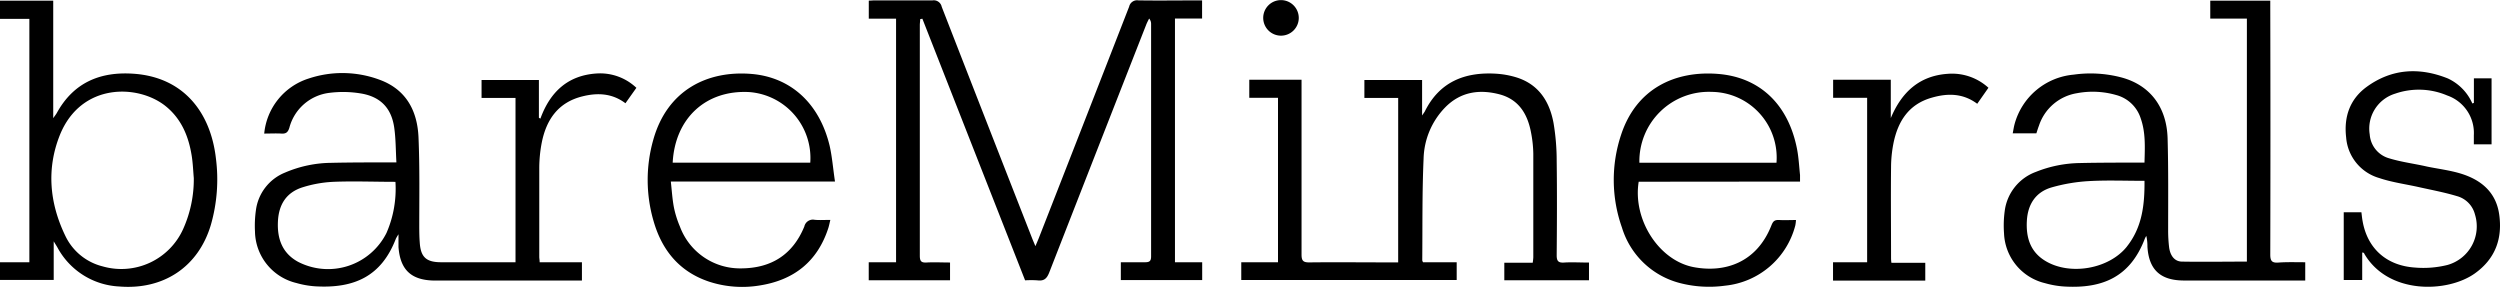
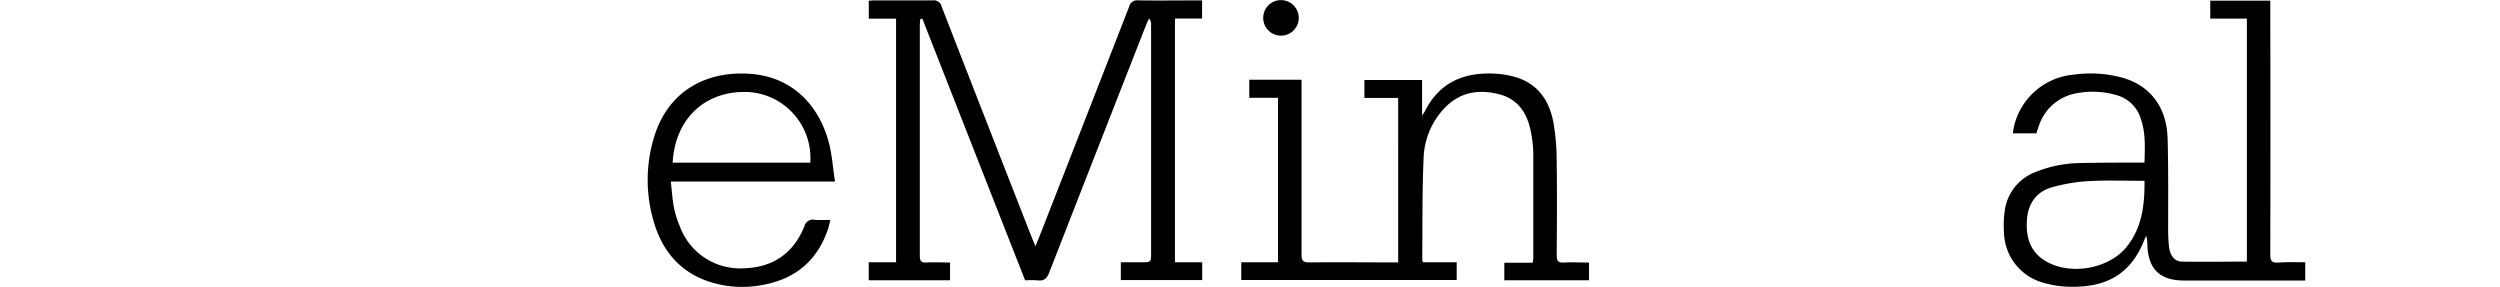
<svg xmlns="http://www.w3.org/2000/svg" id="Lag_1" data-name="Lag 1" viewBox="0 0 468.27 53.75">
  <defs>
    <style>.cls-1{fill:none;}</style>
  </defs>
  <title>bareminerals-logo</title>
  <path class="cls-1" d="M240.36,354.46l.39-.06q9.6,24.48,19.24,49a17.44,17.44,0,0,1,2.29,0c1.22.16,1.77-.3,2.23-1.47q9-23.28,18.2-46.51c.15-.36.34-.71.51-1.06a1.51,1.51,0,0,1,.37,1q0,21.78,0,43.55c0,.83-.25,1.13-1.1,1.1-1.5-.06-3,0-4.57,0v3.31h15.24V400h-5.1V354.31h5.08v-3.4c-4,0-8,0-11.94,0a1.52,1.52,0,0,0-1.72,1.17q-8.43,21.72-16.94,43.4c-.17.42-.35.84-.62,1.47-.27-.64-.44-1-.6-1.44q-8.49-21.69-16.95-43.4a1.52,1.52,0,0,0-1.7-1.2c-3.6.07-7.2,0-10.8,0-.38,0-.77,0-1.16.05v3.41h5.11V400h-5.12v3.32h15.21V400c-1.53,0-3-.06-4.4,0-1,.06-1.26-.32-1.26-1.29q0-21.6,0-43.2C240.29,355.2,240.34,354.83,240.36,354.46Zm-98.15,26.85h-1.58c-3.51,0-7,0-10.55.08a22.48,22.48,0,0,0-8.74,1.83,8.82,8.82,0,0,0-5.45,7.08,20.77,20.77,0,0,0-.17,3.94,10.1,10.1,0,0,0,7.76,9.66,16.85,16.85,0,0,0,3.53.62c7.32.43,12.39-1.88,15.1-8.92a9.63,9.63,0,0,1,.49-.83c0,1,0,1.71,0,2.38.32,4.3,2.4,6.23,6.71,6.29H177V400h-7.92c0-.44-.07-.72-.07-1,0-5.6,0-11.2,0-16.8a25.57,25.57,0,0,1,.45-4.53c.85-4.36,3.07-7.61,7.63-8.74,2.81-.7,5.56-.6,8.06,1.29.73-1,1.4-2,2.05-2.89a9.88,9.88,0,0,0-7.39-2.7c-5.44.33-8.77,3.44-10.6,8.46l-.28-.16v-7.08H158.2v3.36h6.36V400H161.9c-3.76,0-7.52,0-11.28,0-2.83,0-3.84-1-4-3.75-.07-.87-.08-1.75-.09-2.63,0-5.68.1-11.37-.14-17-.21-5-2.33-9-7.31-10.81a20,20,0,0,0-13.3-.21,12,12,0,0,0-8.29,10.3c1.08,0,2.15-.06,3.22,0,.87.06,1.23-.26,1.49-1.09a8.84,8.84,0,0,1,7.51-6.54,20.31,20.31,0,0,1,5.72.09c3.78.57,5.88,2.71,6.41,6.42C142.1,376.88,142.08,379,142.21,381.31Zm327.43,0h-1.38c-3.56,0-7.12,0-10.67.08a23,23,0,0,0-8.3,1.66,9,9,0,0,0-5.83,7.32,20.17,20.17,0,0,0-.13,4.18,10,10,0,0,0,7.68,9.34,17.08,17.08,0,0,0,3.53.62c7.36.46,12.48-1.87,15.18-9a3.67,3.67,0,0,1,.26-.47,8.49,8.49,0,0,1,.21,2c.26,4.28,2.38,6.29,6.66,6.35h22.9V400c-1.72,0-3.37-.09-5,0-1.25.09-1.52-.34-1.52-1.53q.06-23,0-45.95V351H482v3.36h6.86v45.52c-4.09,0-8.11.07-12.13,0-1.42,0-2.24-1.12-2.44-2.7a26.77,26.77,0,0,1-.18-3.11c0-5.75.06-11.52-.1-17.27-.17-5.93-3.34-10-8.67-11.42a22.71,22.71,0,0,0-8.92-.52,12.62,12.62,0,0,0-11.07,9.26c-.15.55-.23,1.12-.35,1.73h4.43c.17-.52.31-1,.48-1.42a9,9,0,0,1,7.11-6.09,15.93,15.93,0,0,1,7.36.34,6.59,6.59,0,0,1,4.59,4.37C469.87,375.67,469.72,378.42,469.64,381.31ZM334.54,400a2.33,2.33,0,0,1-.16-.41c.06-6.35,0-12.72.25-19.06a14.26,14.26,0,0,1,4.06-9.63c2.88-2.92,6.41-3.44,10.2-2.42,3.6,1,5.23,3.72,5.87,7.17a22.49,22.49,0,0,1,.42,3.92c0,6.48,0,13,0,19.44a9.45,9.45,0,0,1-.11,1h-5.32v3.28h15.84V400c-1.62,0-3.17-.07-4.72,0-1.08.06-1.33-.32-1.33-1.36.05-5.88.08-11.75,0-17.63a42.67,42.67,0,0,0-.59-7.15c-.74-4-2.74-7.18-6.84-8.51a16.41,16.41,0,0,0-4-.73c-5.83-.33-10.53,1.55-13.27,7.07-.08.15-.2.3-.51.76v-6.65H323.55v3.36h6.33V400h-1.29c-5.12,0-10.24,0-15.35,0-1.17,0-1.46-.33-1.46-1.47.05-10.44,0-20.88,0-31.32v-1.42H302v3.38h5.36V400H300.5v3.33h40.35V400ZM68,351v3.42H73.5V400H68v3.31H78.06v-7.23c.35.58.55.88.72,1.19a13.91,13.91,0,0,0,11.54,7.27c8.28.68,14.87-3.65,17.2-11.62a30.84,30.84,0,0,0,.93-12.35c-1-8.81-6.18-15.28-15.44-15.91-6.24-.43-11.22,1.65-14.35,7.32-.14.25-.32.48-.69,1V351Zm306.92,33.92h30.22c0-.51,0-.87,0-1.22-.17-1.63-.25-3.27-.56-4.87-1.6-8.3-6.92-13.47-14.86-14.08s-15.25,2.69-18.11,11.45a26.7,26.7,0,0,0,.17,17.32,15.35,15.35,0,0,0,10.75,10.38,21.85,21.85,0,0,0,8.56.52,15.15,15.15,0,0,0,13.17-11.3,7.36,7.36,0,0,0,.12-1c-1.1,0-2.1.06-3.09,0s-1.22.28-1.54,1.08c-2.76,6.91-8.68,8.84-14.51,7.75C378.72,399.65,373.8,392,374.94,384.89Zm-150.54,0c-.36-2.37-.52-4.57-1-6.69-1.88-7.84-7.18-12.83-14.62-13.46-8.24-.69-15.8,3-18.41,12.32a27.47,27.47,0,0,0,.06,15.28c1.58,5.47,4.87,9.48,10.43,11.32a20,20,0,0,0,9.37.71c6.47-1,10.89-4.48,12.93-10.79.14-.44.22-.89.37-1.5-1.09,0-2,.07-2.91,0a1.64,1.64,0,0,0-1.93,1.25c-2.15,5.24-6.15,7.83-11.87,7.85a12,12,0,0,1-11.43-7.82,18.62,18.62,0,0,1-1.14-3.65c-.29-1.53-.38-3.11-.57-4.8Zm307-14.73-.27.11a9.27,9.27,0,0,0-4.6-4.69c-5.33-2.13-10.52-1.84-15.23,1.61-3.13,2.3-4.25,5.61-3.81,9.42a8.6,8.6,0,0,0,6.21,7.63c2.36.79,4.88,1.12,7.33,1.68s4.84,1,7.2,1.7a4.78,4.78,0,0,1,3.39,3.44,7.51,7.51,0,0,1-5.15,9.46,18.69,18.69,0,0,1-6.15.48c-5.34-.38-8.84-3.61-9.74-8.66-.11-.57-.16-1.15-.23-1.69H507v12.69h3.44v-5.15c.28,0,.33.11.38.21,4.49,7.76,15.59,7.35,20.71,3.71,3.85-2.74,5.23-6.56,4.56-11.12-.61-4.12-3.39-6.41-7.14-7.57-2.05-.63-4.21-.89-6.32-1.32-2.38-.5-4.8-.84-7.12-1.55a5,5,0,0,1-3.66-4.46,6.85,6.85,0,0,1,4.77-7.66,13.55,13.55,0,0,1,9.73.34,7.43,7.43,0,0,1,5,7.44v1.72h3.32V365.55h-3.31ZM411.34,400v3.31h17.25V400h-6.34c0-.45-.07-.72-.07-1,0-5.64,0-11.27,0-16.91a23.66,23.66,0,0,1,.46-4.52c.84-4.1,2.87-7.27,7.15-8.49,3-.85,5.85-.82,8.53,1.14l2.1-3a10.12,10.12,0,0,0-7.66-2.61c-5.35.38-8.59,3.51-10.63,8.29v-7.11h-10.8v3.39h6.37V400Zm-100.07-45.8a3.33,3.33,0,0,0-6.66-.06,3.33,3.33,0,1,0,6.66.06Z" transform="translate(-68 -350.88)" />
  <path d="M240.36,354.46c0,.37-.07.74-.07,1.1q0,21.6,0,43.2c0,1,.23,1.35,1.26,1.29,1.43-.08,2.87,0,4.4,0v3.32H230.72V400h5.12V354.38h-5.11V351c.39,0,.78-.05,1.16-.05,3.6,0,7.2,0,10.8,0a1.52,1.52,0,0,1,1.7,1.2q8.45,21.71,16.95,43.4c.16.4.33.8.6,1.44.27-.63.45-1.05.62-1.47q8.49-21.69,16.94-43.4a1.52,1.52,0,0,1,1.72-1.17c3.95.06,7.9,0,11.94,0v3.4h-5.08V400h5.1v3.34H277.94V400c1.56,0,3.07,0,4.57,0,.85,0,1.1-.27,1.1-1.1q0-21.76,0-43.55a1.51,1.51,0,0,0-.37-1c-.17.35-.36.7-.51,1.06q-9.12,23.25-18.2,46.51c-.46,1.17-1,1.63-2.23,1.47a17.44,17.44,0,0,0-2.29,0q-9.65-24.57-19.24-49Z" transform="translate(-68 -350.88)" />
  <path d="M334.54,400h6.31v3.33H300.5V400h6.88v-30.8H302v-3.38h9.79v1.42c0,10.44,0,20.88,0,31.32,0,1.14.29,1.48,1.46,1.47,5.11-.06,10.23,0,15.35,0h1.29V369.22h-6.33v-3.36h10.81v6.65c.31-.46.43-.61.51-.76,2.74-5.52,7.44-7.4,13.27-7.07a16.41,16.41,0,0,1,4,.73c4.1,1.33,6.1,4.51,6.84,8.51a42.67,42.67,0,0,1,.59,7.15c.08,5.88.05,11.75,0,17.63,0,1,.25,1.42,1.33,1.36,1.55-.1,3.1,0,4.72,0v3.31H349.77v-3.28h5.32a9.45,9.45,0,0,0,.11-1c0-6.48,0-13,0-19.44a22.49,22.49,0,0,0-.42-3.92c-.64-3.45-2.27-6.2-5.87-7.17-3.79-1-7.32-.5-10.2,2.42a14.26,14.26,0,0,0-4.06,9.63c-.28,6.34-.19,12.71-.25,19.06A2.33,2.33,0,0,0,334.54,400Z" transform="translate(-68 -350.88)" />
-   <path d="M531.38,370.15v-4.6h3.31v12.37h-3.32V376.2a7.43,7.43,0,0,0-5-7.44,13.55,13.55,0,0,0-9.73-.34,6.85,6.85,0,0,0-4.77,7.66,5,5,0,0,0,3.66,4.46c2.32.71,4.74,1,7.12,1.55,2.11.43,4.27.69,6.32,1.32,3.75,1.16,6.53,3.45,7.14,7.57.67,4.56-.71,8.38-4.56,11.12-5.12,3.64-16.22,4-20.71-3.71,0-.1-.1-.2-.38-.21v5.15H507V390.64h3.31c.07.54.12,1.12.23,1.69.9,5.05,4.4,8.28,9.74,8.66a18.69,18.69,0,0,0,6.15-.48,7.51,7.51,0,0,0,5.15-9.46,4.78,4.78,0,0,0-3.39-3.44c-2.36-.71-4.79-1.16-7.2-1.7s-5-.89-7.33-1.68a8.6,8.6,0,0,1-6.21-7.63c-.44-3.81.68-7.12,3.81-9.42,4.71-3.45,9.9-3.74,15.23-1.61a9.27,9.27,0,0,1,4.6,4.69Z" transform="translate(-68 -350.88)" />
-   <path d="M411.34,400h6.39v-30.8h-6.37v-3.39h10.8V373c2-4.78,5.28-7.91,10.63-8.29a10.12,10.12,0,0,1,7.66,2.61l-2.1,3c-2.68-2-5.57-2-8.53-1.14-4.28,1.22-6.31,4.39-7.15,8.49a23.66,23.66,0,0,0-.46,4.52c-.06,5.64,0,11.27,0,16.91,0,.28,0,.55.07,1h6.34v3.34H411.34Z" transform="translate(-68 -350.88)" />
  <path d="M311.27,354.23a3.33,3.33,0,1,1-3.35-3.33A3.34,3.34,0,0,1,311.27,354.23Z" transform="translate(-68 -350.88)" />
-   <path d="M179.82,364.64c-5.44.33-8.77,3.44-10.6,8.46l-.28-.16v-7.08H158.2v3.36h6.36V400H161.9c-3.76,0-7.52,0-11.28,0-2.83,0-3.84-1-4-3.75-.07-.87-.08-1.75-.09-2.63,0-5.68.1-11.37-.14-17-.21-5-2.33-9-7.31-10.81a20,20,0,0,0-13.3-.21,12,12,0,0,0-8.29,10.3c1.08,0,2.15-.06,3.22,0,.87.06,1.23-.26,1.49-1.09a8.84,8.84,0,0,1,7.51-6.54,20.31,20.31,0,0,1,5.72.09c3.78.57,5.88,2.71,6.41,6.42.3,2.09.28,4.21.41,6.52h-1.58c-3.51,0-7,0-10.55.08a22.48,22.48,0,0,0-8.74,1.83,8.82,8.82,0,0,0-5.45,7.08,20.77,20.77,0,0,0-.17,3.94,10.1,10.1,0,0,0,7.76,9.66,16.85,16.85,0,0,0,3.53.62c7.32.43,12.39-1.88,15.1-8.92a9.63,9.63,0,0,1,.49-.83c0,1,0,1.71,0,2.38.32,4.3,2.4,6.23,6.71,6.29H177V400h-7.92c0-.44-.07-.72-.07-1,0-5.6,0-11.2,0-16.8a25.57,25.57,0,0,1,.45-4.53c.85-4.36,3.07-7.61,7.63-8.74,2.81-.7,5.56-.6,8.06,1.29l2.05-2.89A9.88,9.88,0,0,0,179.82,364.64ZM140.4,394.5a12.24,12.24,0,0,1-16.57,5.42c-3-1.64-3.93-4.37-3.77-7.58s1.62-5.46,4.69-6.4a22.63,22.63,0,0,1,5.63-1c3.85-.16,7.72,0,11.69,0A20.71,20.71,0,0,1,140.4,394.5Z" transform="translate(-68 -350.88)" />
  <path d="M494.76,400.06c-1.25.09-1.52-.34-1.52-1.53q.06-23,0-45.95V351H482v3.36h6.86v45.52c-4.09,0-8.11.07-12.13,0-1.42,0-2.24-1.12-2.44-2.7a26.77,26.77,0,0,1-.18-3.11c0-5.75.06-11.52-.1-17.27-.17-5.93-3.34-10-8.67-11.42a22.71,22.71,0,0,0-8.92-.52,12.62,12.62,0,0,0-11.07,9.26c-.15.55-.23,1.12-.35,1.73h4.43c.17-.52.31-1,.48-1.42a9,9,0,0,1,7.11-6.09,15.93,15.93,0,0,1,7.36.34,6.59,6.59,0,0,1,4.59,4.37c.94,2.65.79,5.4.71,8.29h-1.38c-3.56,0-7.12,0-10.67.08a23,23,0,0,0-8.3,1.66,9,9,0,0,0-5.83,7.32,20.17,20.17,0,0,0-.13,4.18,10,10,0,0,0,7.68,9.34,17.08,17.08,0,0,0,3.53.62c7.36.46,12.48-1.87,15.18-9a3.67,3.67,0,0,1,.26-.47,8.49,8.49,0,0,1,.21,2c.26,4.28,2.38,6.29,6.66,6.35h22.9V400C498,400,496.38,399.94,494.76,400.06Zm-28.37-3c-3.35,4.22-10.69,5.49-15.3,2.68-2.84-1.72-3.62-4.43-3.44-7.53s1.68-5.4,4.71-6.25a32.07,32.07,0,0,1,6.94-1.16c3.38-.19,6.79-.05,10.38-.05C469.73,389.4,469.18,393.54,466.39,397.05Z" transform="translate(-68 -350.88)" />
-   <path d="M108.45,380.6c-1-8.81-6.18-15.28-15.44-15.91-6.24-.43-11.22,1.65-14.35,7.32-.14.25-.32.48-.69,1V351H68v3.42H73.5V400H68v3.31H78.06v-7.23c.35.58.55.88.72,1.19a13.91,13.91,0,0,0,11.54,7.27c8.28.68,14.87-3.65,17.2-11.62A30.84,30.84,0,0,0,108.45,380.6Zm-6.14,13.17a12.7,12.7,0,0,1-15.1,7,10.56,10.56,0,0,1-7-5.77c-2.94-6.11-3.52-12.5-1-18.82,4-9.91,14.79-9.55,19.9-5.35,2.91,2.39,4.23,5.64,4.8,9.24.22,1.38.27,2.78.39,4.17A22.74,22.74,0,0,1,102.31,393.77Z" transform="translate(-68 -350.88)" />
-   <path d="M405.16,384.89c0-.51,0-.87,0-1.22-.17-1.63-.25-3.27-.56-4.87-1.61-8.3-6.92-13.47-14.86-14.08s-15.25,2.69-18.11,11.45a26.7,26.7,0,0,0,.17,17.32,15.35,15.35,0,0,0,10.75,10.38,21.85,21.85,0,0,0,8.56.52,15.15,15.15,0,0,0,13.17-11.3,7.36,7.36,0,0,0,.12-1c-1.1,0-2.1.06-3.09,0s-1.22.28-1.54,1.08c-2.76,6.91-8.68,8.84-14.51,7.75-6.54-1.23-11.46-8.92-10.32-16Zm-16.57-16.8a12.31,12.31,0,0,1,12.16,13.27H375.07A13,13,0,0,1,388.59,368.09Z" transform="translate(-68 -350.88)" />
  <path d="M220.59,392.05a1.64,1.64,0,0,0-1.93,1.25c-2.15,5.24-6.15,7.83-11.87,7.85a12,12,0,0,1-11.43-7.82,18.62,18.62,0,0,1-1.14-3.65c-.29-1.53-.38-3.11-.57-4.8H224.4c-.36-2.37-.52-4.57-1-6.69-1.88-7.84-7.18-12.83-14.62-13.46-8.24-.69-15.8,3-18.41,12.32a27.47,27.47,0,0,0,.06,15.28c1.58,5.47,4.87,9.48,10.43,11.32a20,20,0,0,0,9.37.71c6.47-1,10.89-4.48,12.93-10.79.14-.44.22-.89.37-1.5C222.41,392.07,221.49,392.14,220.59,392.05Zm-12.2-23.92a12.38,12.38,0,0,1,11.38,13.22H194C194.43,373,200.27,367.66,208.39,368.13Z" transform="translate(-68 -350.88)" />
</svg>